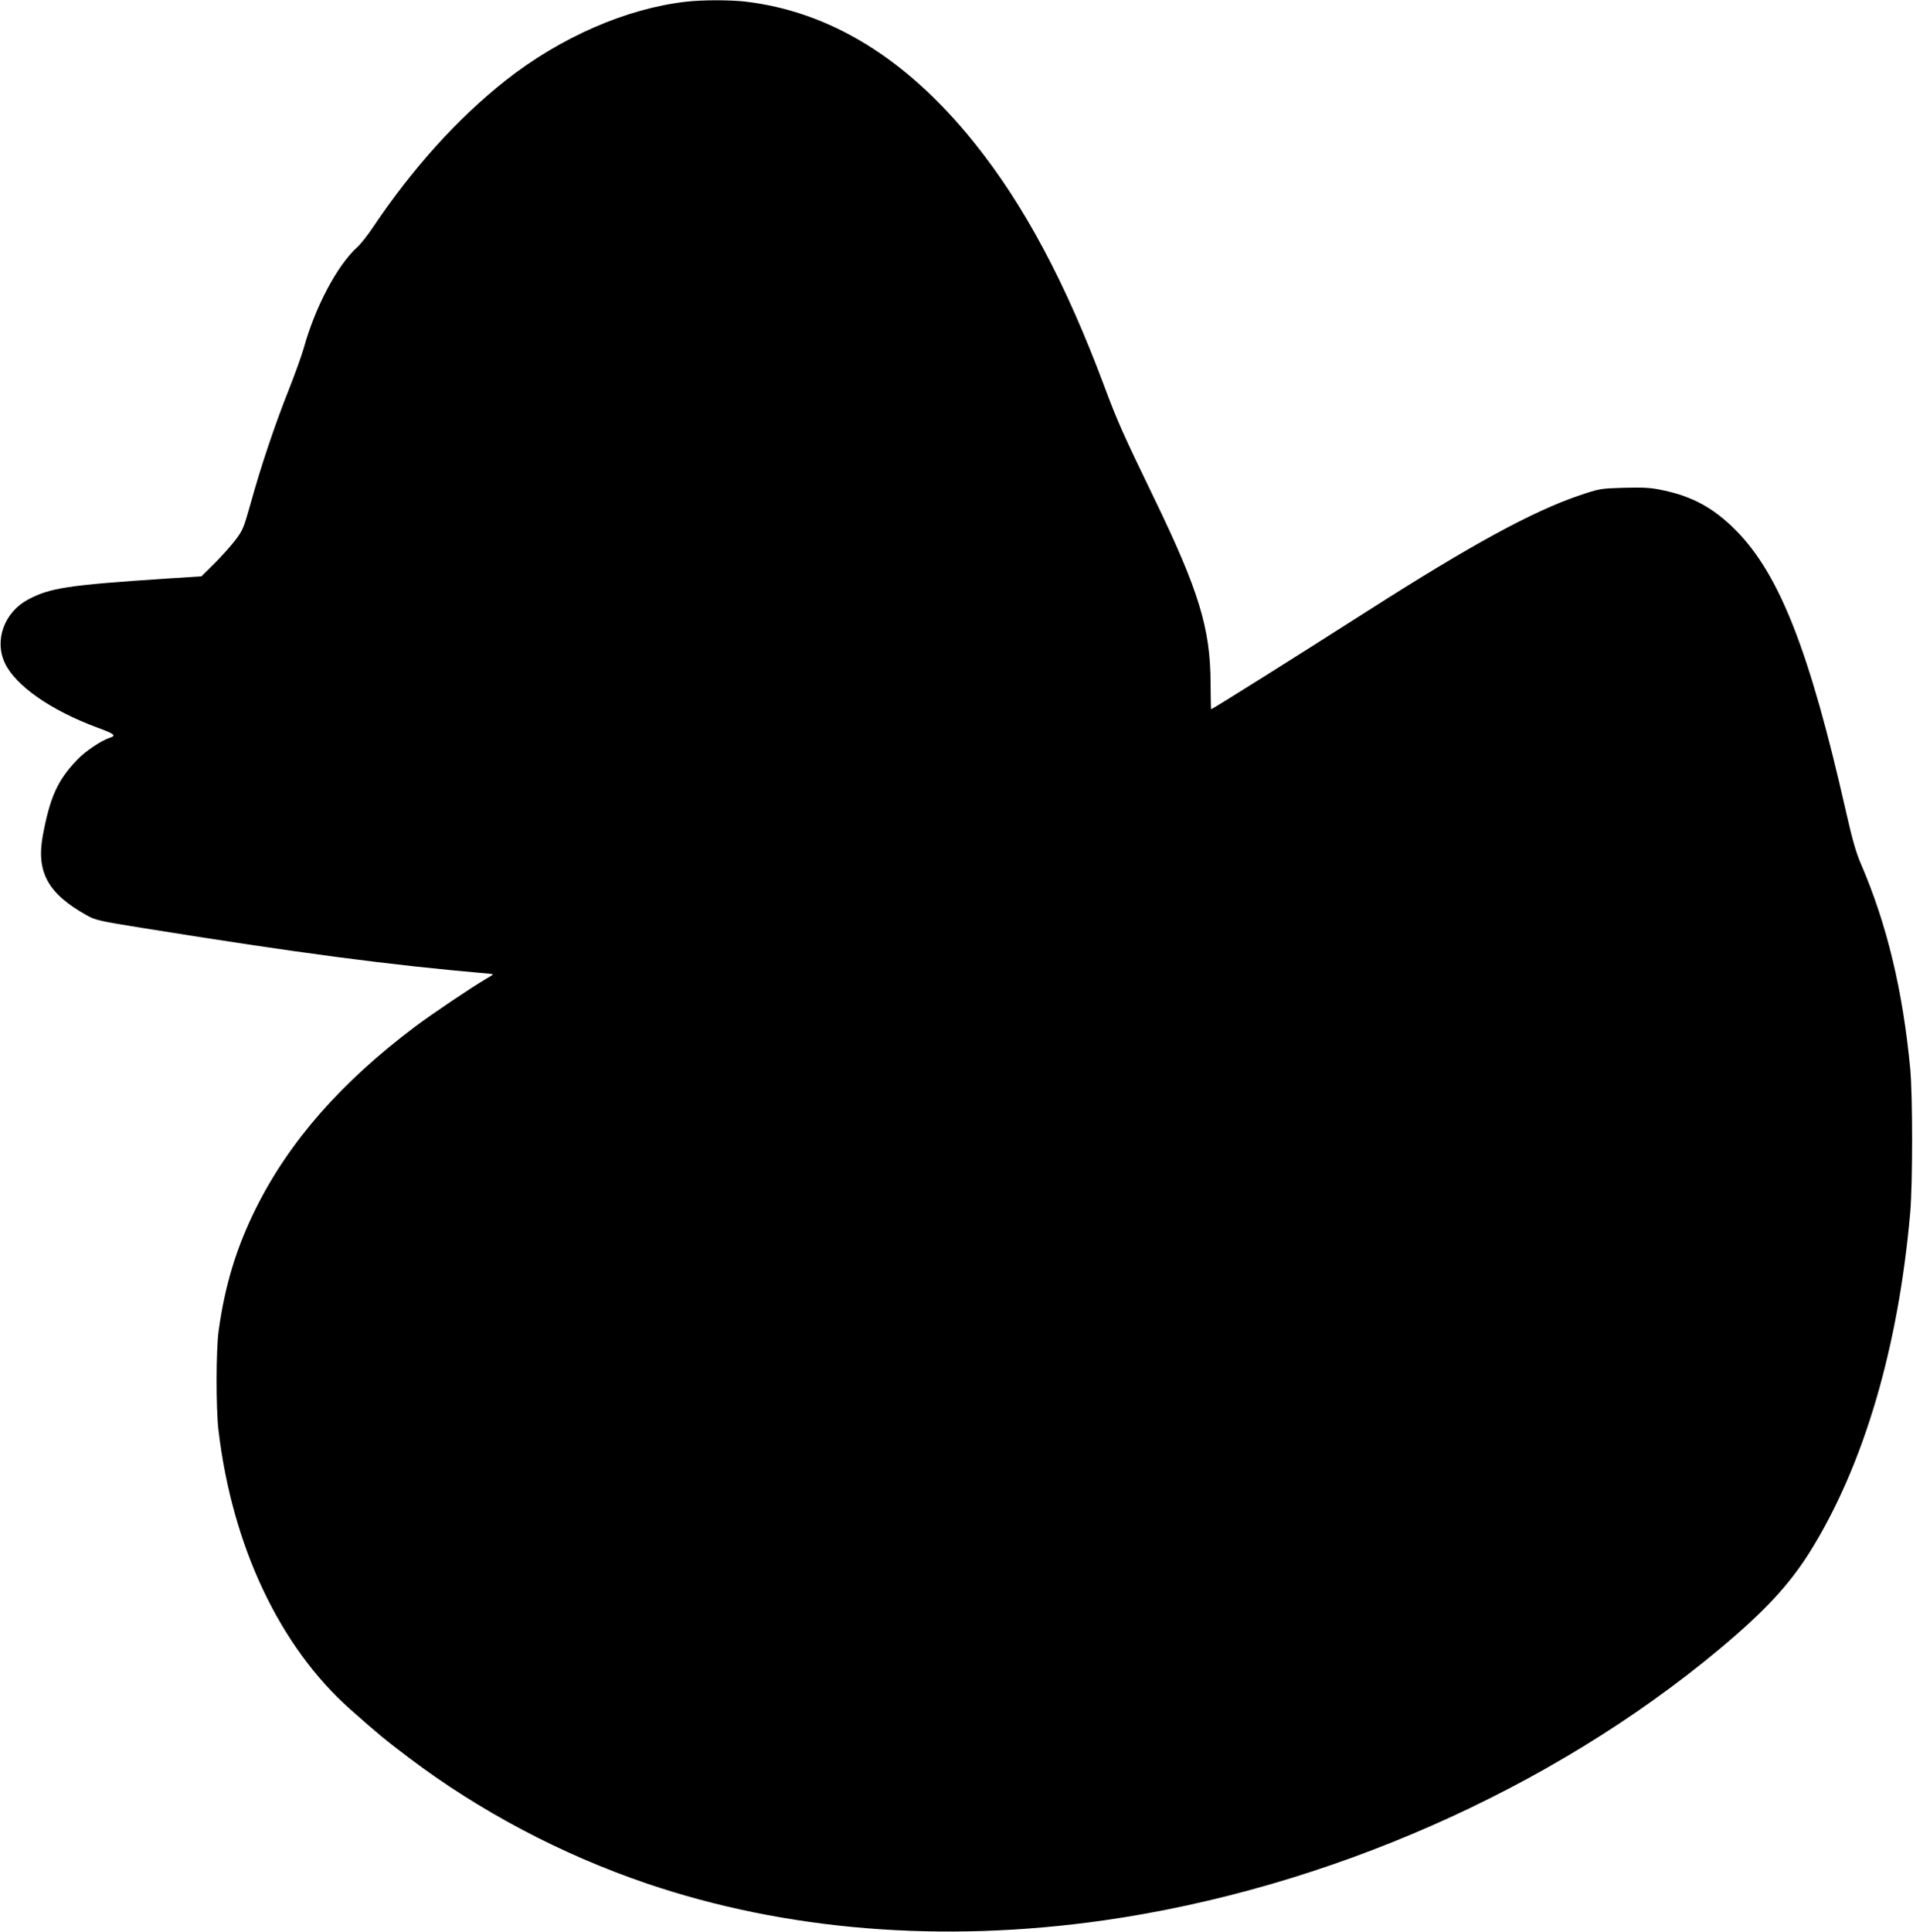
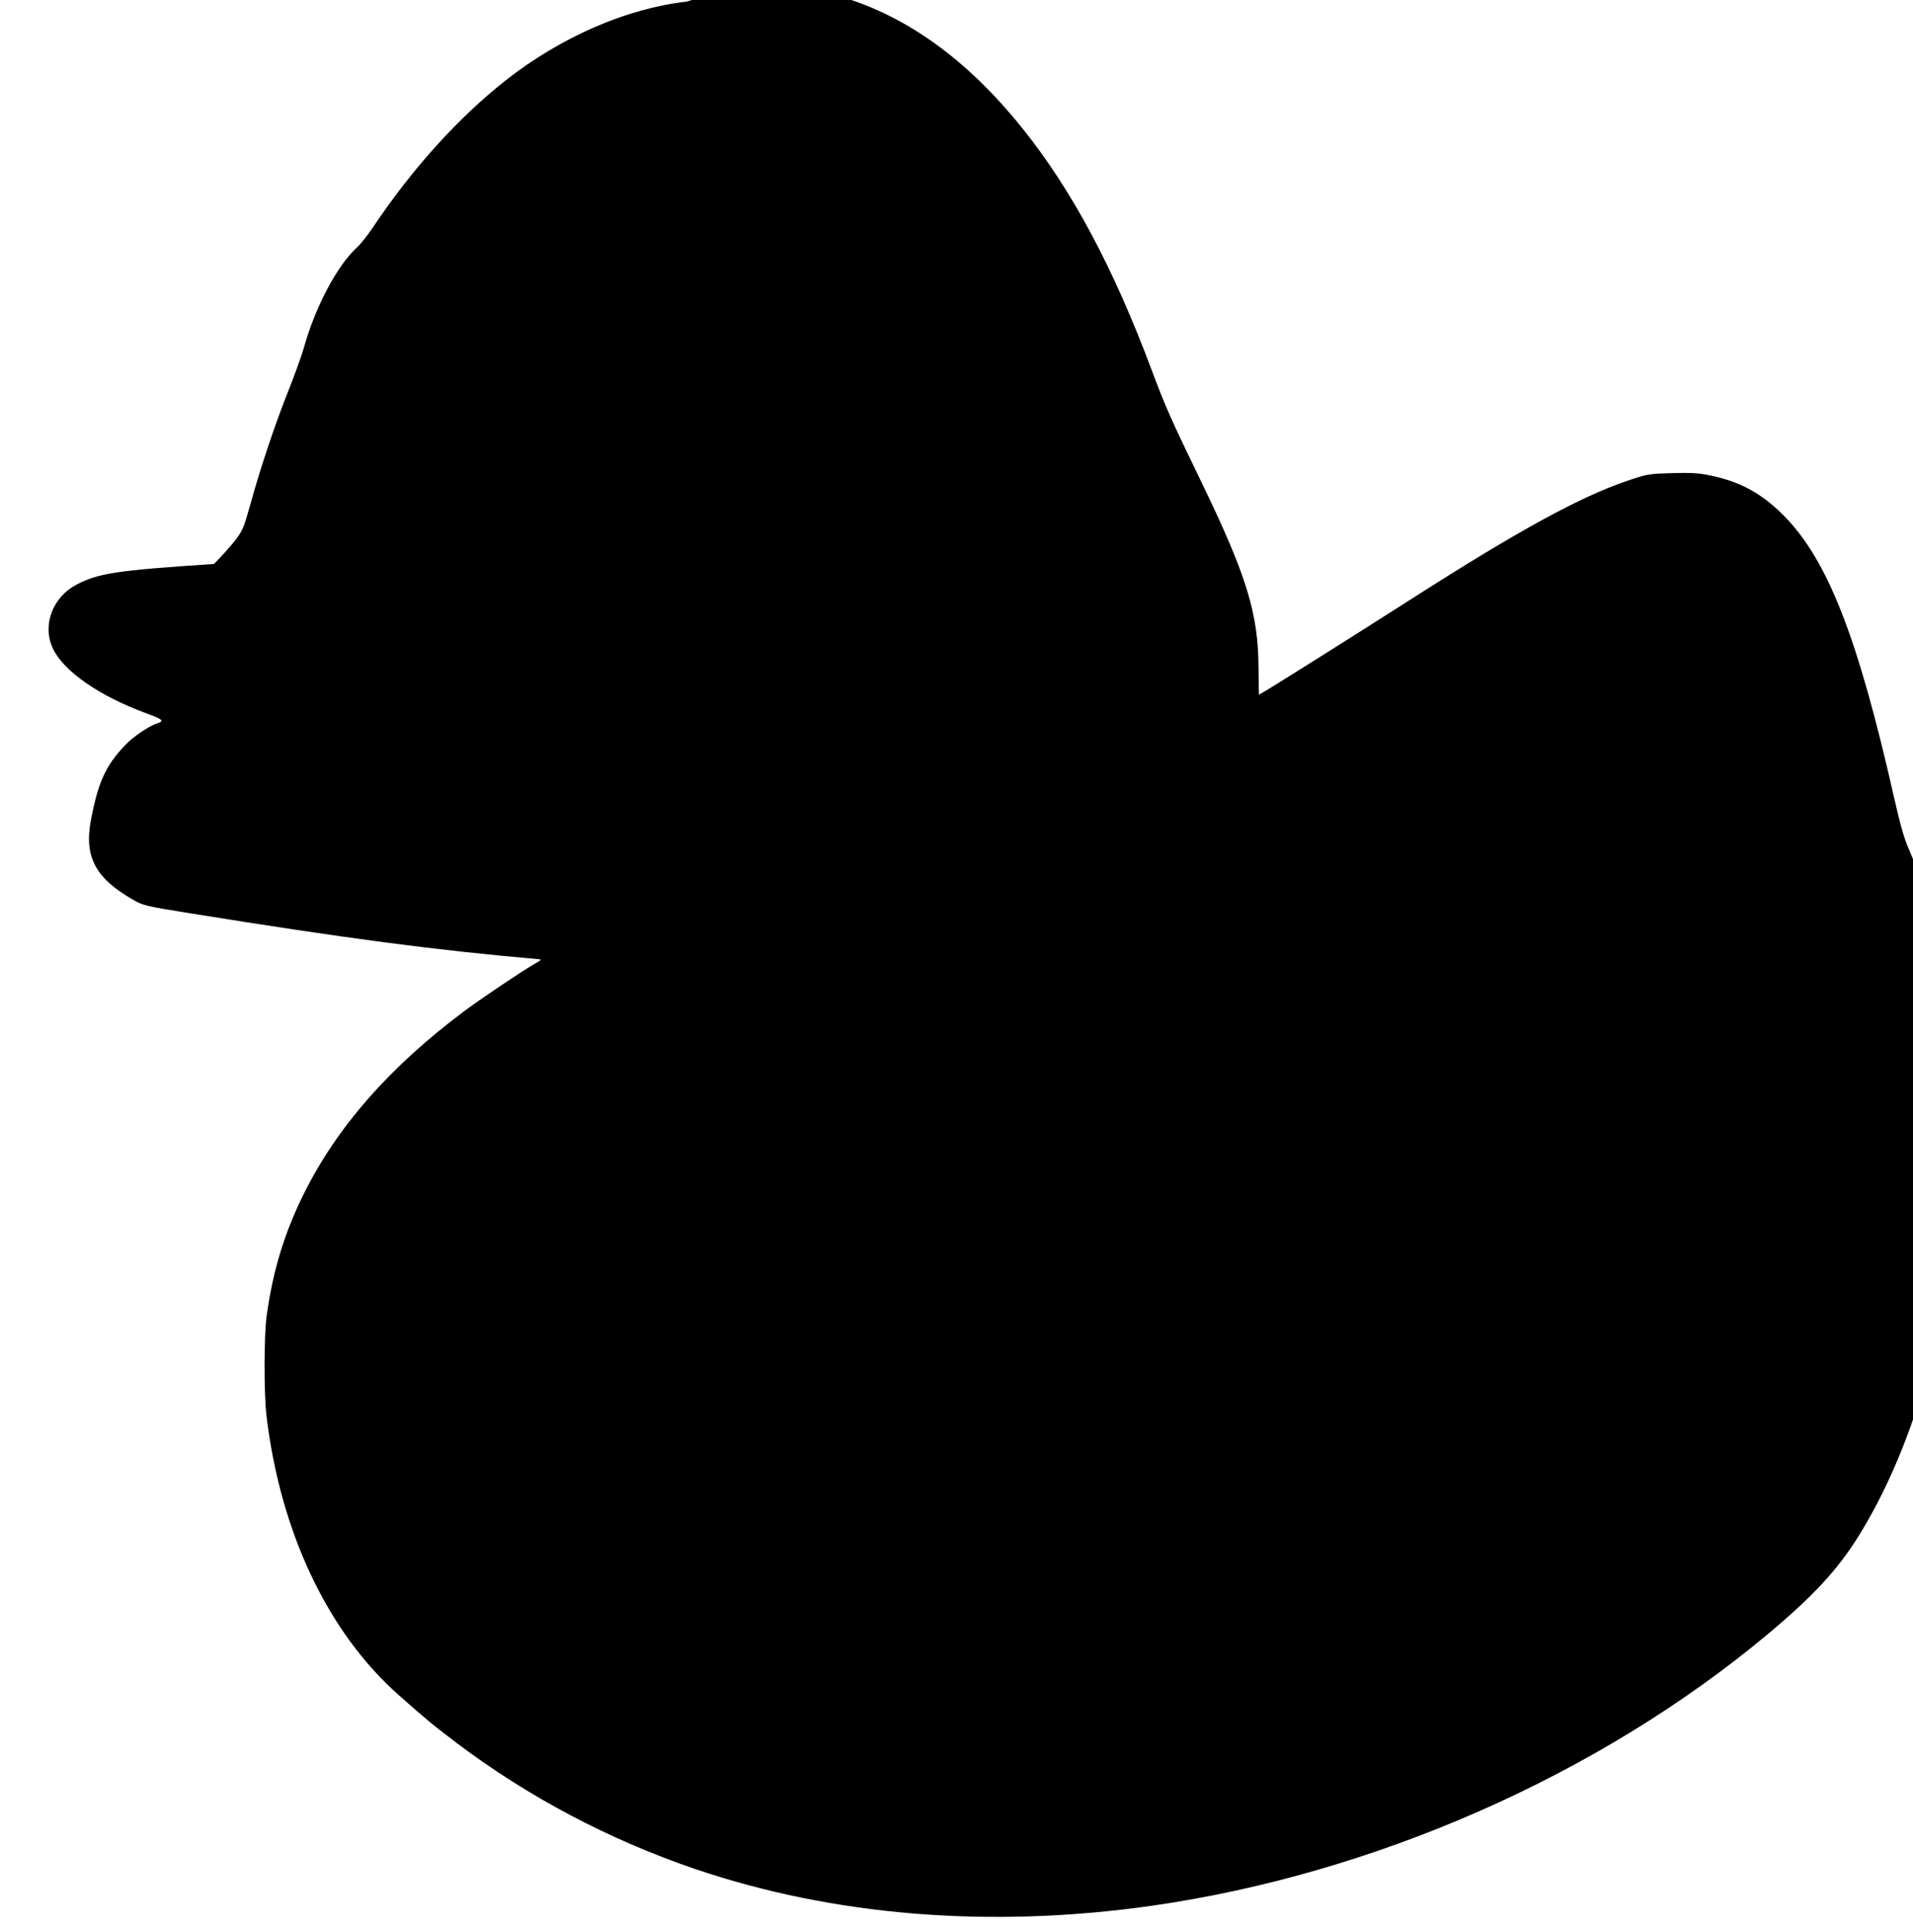
<svg xmlns="http://www.w3.org/2000/svg" version="1.0" width="1268pt" height="1280pt" viewBox="0 0 1268 1280" preserveAspectRatio="xMidYMid meet">
  <g transform="translate(0,1280) scale(0.1,-0.1)" fill="#000000" stroke="none">
-     <path d="M4550 12789 c-398 -45 -834 -235 -1200 -523 -316 -250 -618 -584 -879 -974 -34 -51 -81 -110 -103 -130 -131 -117 -279 -396 -354 -667 -14 -49 -59 -175 -100 -278 -91 -228 -186 -511 -252 -750 -48 -170 -52 -180 -105 -250 -31 -39 -93 -109 -139 -154 l-83 -82 -235 -15 c-649 -43 -767 -61 -913 -138 -158 -84 -226 -269 -155 -421 70 -150 305 -314 613 -428 117 -43 129 -53 79 -69 -53 -17 -160 -89 -210 -142 -132 -137 -182 -248 -230 -503 -45 -243 33 -386 291 -530 57 -32 82 -38 376 -85 1034 -166 1616 -243 2294 -302 30 -3 30 -3 -20 -32 -101 -59 -363 -236 -470 -316 -494 -371 -838 -763 -1059 -1207 -129 -259 -206 -512 -247 -813 -17 -123 -18 -511 -1 -655 91 -772 407 -1439 878 -1855 183 -162 228 -199 384 -317 472 -356 1008 -639 1573 -832 922 -314 1962 -398 3032 -246 1477 211 2965 866 4081 1797 303 253 465 428 603 649 355 570 585 1351 663 2249 16 192 16 766 0 945 -49 521 -155 962 -327 1360 -33 76 -57 161 -100 350 -239 1057 -439 1568 -729 1861 -147 148 -288 225 -486 266 -79 17 -123 19 -255 16 -160 -5 -160 -5 -300 -52 -308 -105 -712 -325 -1395 -761 -466 -298 -1035 -655 -1043 -655 -1 0 -2 78 -3 173 -1 364 -78 615 -377 1232 -203 419 -240 502 -327 735 -257 688 -532 1203 -863 1615 -447 557 -956 870 -1522 935 -104 11 -277 11 -385 -1z" />
+     <path d="M4550 12789 c-398 -45 -834 -235 -1200 -523 -316 -250 -618 -584 -879 -974 -34 -51 -81 -110 -103 -130 -131 -117 -279 -396 -354 -667 -14 -49 -59 -175 -100 -278 -91 -228 -186 -511 -252 -750 -48 -170 -52 -180 -105 -250 -31 -39 -93 -109 -139 -154 c-649 -43 -767 -61 -913 -138 -158 -84 -226 -269 -155 -421 70 -150 305 -314 613 -428 117 -43 129 -53 79 -69 -53 -17 -160 -89 -210 -142 -132 -137 -182 -248 -230 -503 -45 -243 33 -386 291 -530 57 -32 82 -38 376 -85 1034 -166 1616 -243 2294 -302 30 -3 30 -3 -20 -32 -101 -59 -363 -236 -470 -316 -494 -371 -838 -763 -1059 -1207 -129 -259 -206 -512 -247 -813 -17 -123 -18 -511 -1 -655 91 -772 407 -1439 878 -1855 183 -162 228 -199 384 -317 472 -356 1008 -639 1573 -832 922 -314 1962 -398 3032 -246 1477 211 2965 866 4081 1797 303 253 465 428 603 649 355 570 585 1351 663 2249 16 192 16 766 0 945 -49 521 -155 962 -327 1360 -33 76 -57 161 -100 350 -239 1057 -439 1568 -729 1861 -147 148 -288 225 -486 266 -79 17 -123 19 -255 16 -160 -5 -160 -5 -300 -52 -308 -105 -712 -325 -1395 -761 -466 -298 -1035 -655 -1043 -655 -1 0 -2 78 -3 173 -1 364 -78 615 -377 1232 -203 419 -240 502 -327 735 -257 688 -532 1203 -863 1615 -447 557 -956 870 -1522 935 -104 11 -277 11 -385 -1z" />
  </g>
</svg>